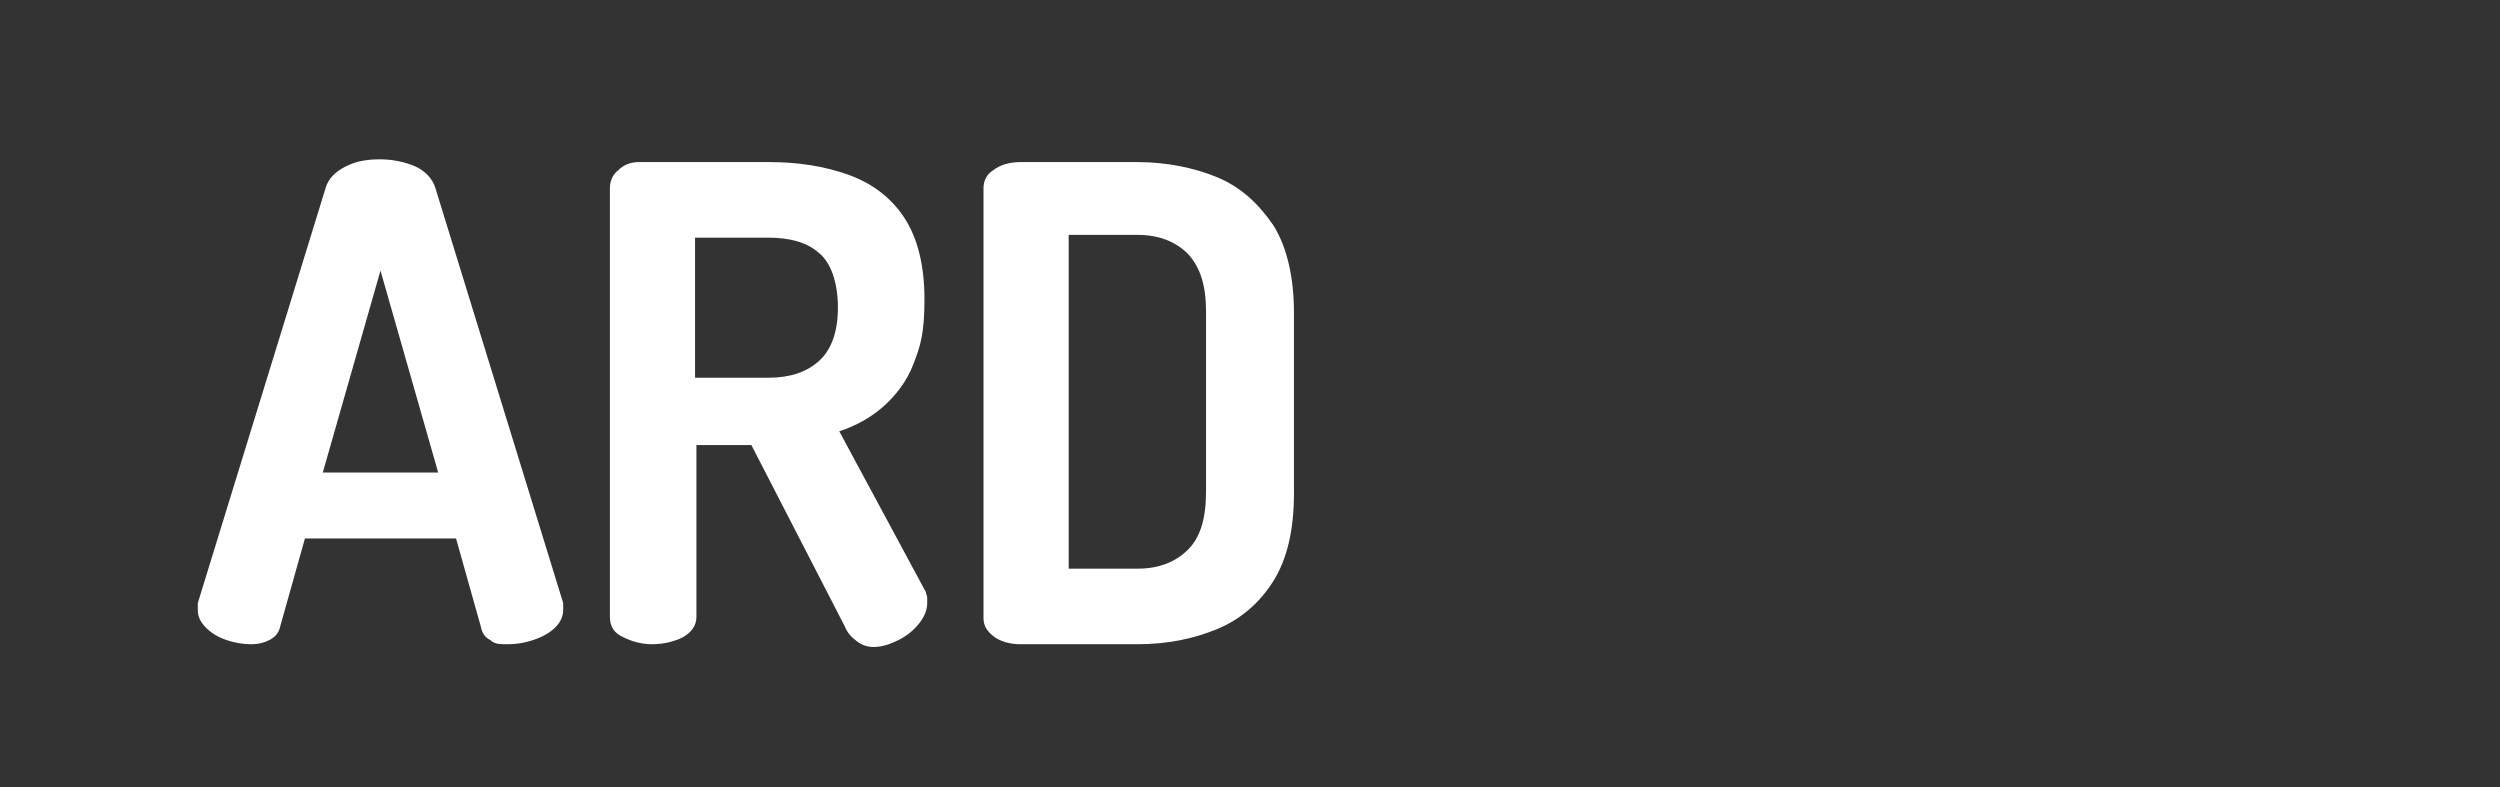
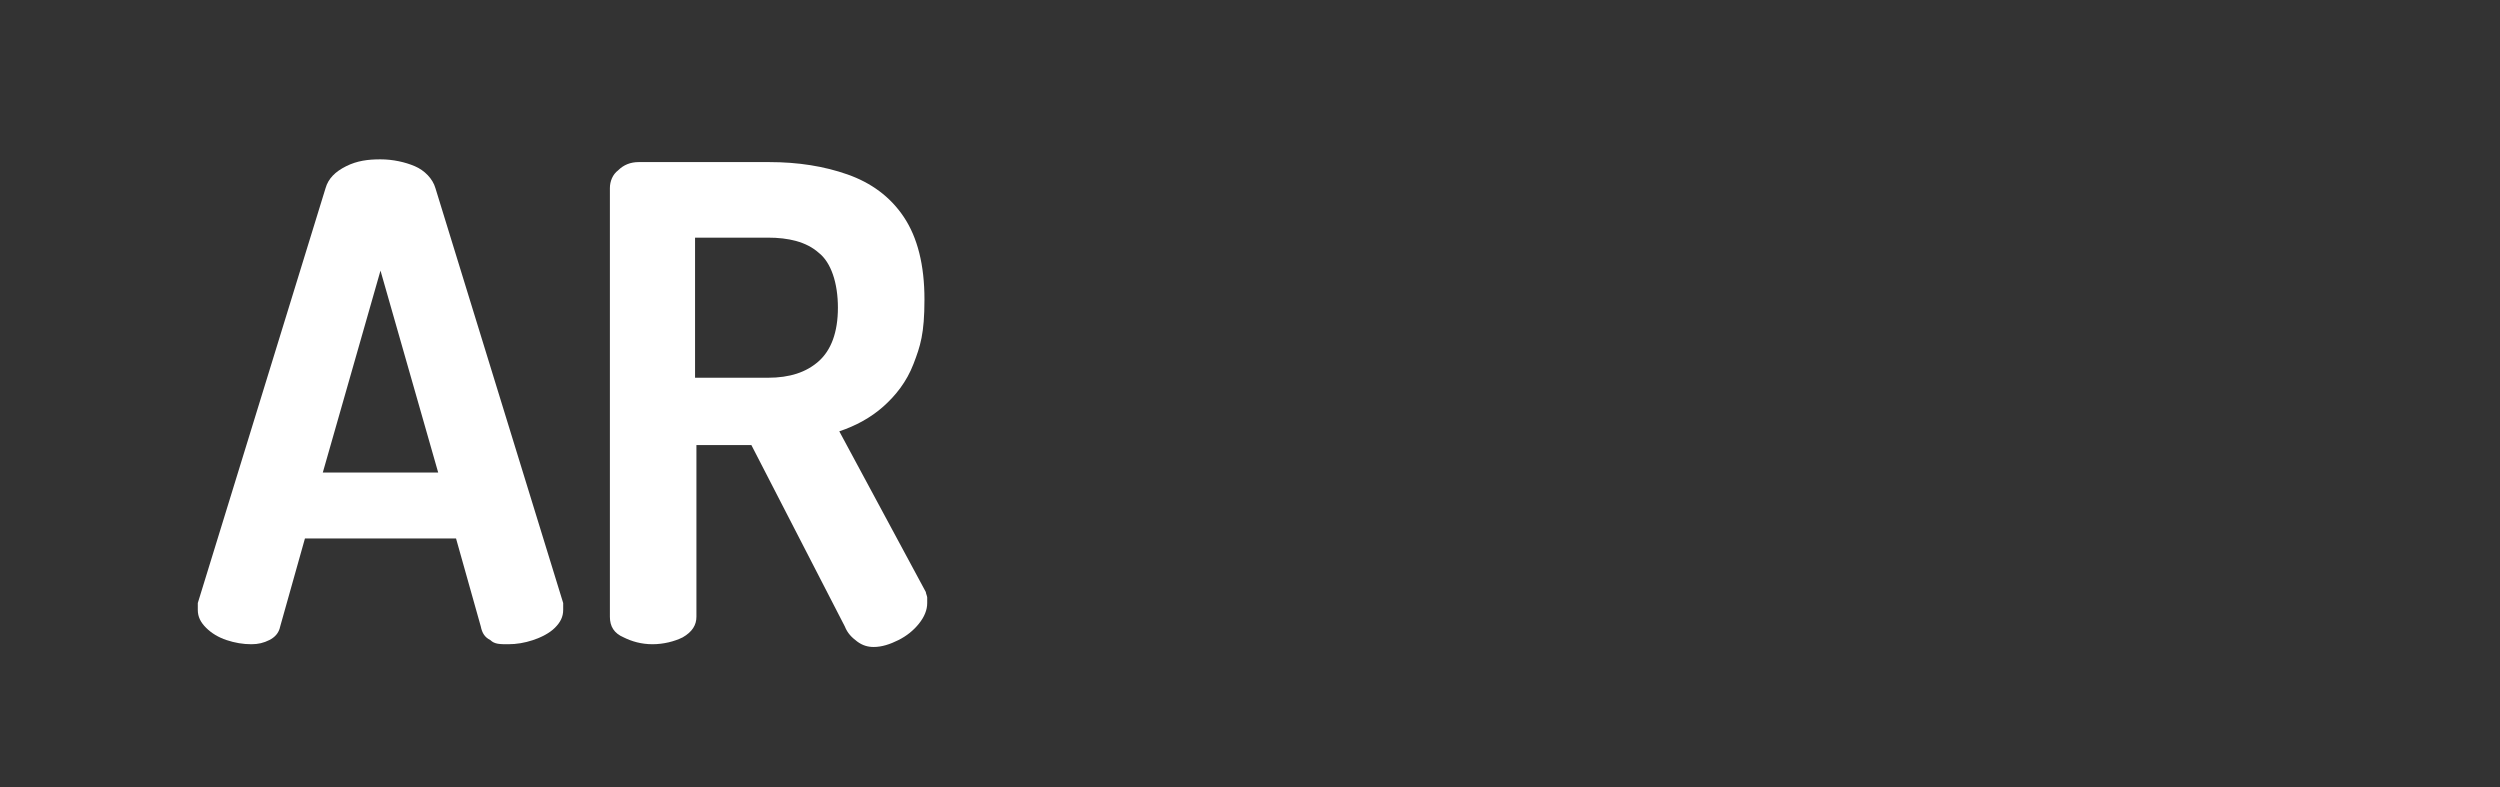
<svg xmlns="http://www.w3.org/2000/svg" id="Layer_1" version="1.1" viewBox="0 0 182 57.3">
  <rect x="0" y="0" width="182" height="57.3" fill="#333333" stroke="none" />
  <defs>
    <style>
      .st0, .st1 {
        fill: #fff;
      }

      .st1, .st2, .st3 {
        fill-rule: evenodd;
      }

      .st4 {
        fill: none;
      }

      .st5 {
        clip-path: url(#clippath-1);
      }

      .st6 {
        isolation: isolate;
      }

      .st2 {
        fill: #76bd49;
      }

      .st7 {
        display: none;
      }

      .st8 {
        clip-path: url(#clippath);
      }
    </style>
    <clipPath id="clippath">
      <rect class="st4" x="-41.1" y="-76.3" width="254.2" height="180.5" />
    </clipPath>
    <clipPath id="clippath-1">
-       <rect class="st4" x="-41.1" y="-76.3" width="254.2" height="180.5" />
-     </clipPath>
+       </clipPath>
  </defs>
  <g id="Layer_11" data-name="Layer_1" class="st7">
    <g>
-       <path class="st1" d="M51.1,20.4c-9.3,0-16.9,7.6-16.9,16.9s7.6,16.9,16.9,16.9,16.9-7.6,16.9-16.9-7.6-16.9-16.9-16.9M51.1,48.2c-6.1,0-11-4.9-11-11s4.9-11,11-11,11,4.9,11,11-5,11-11,11" />
+       <path class="st1" d="M51.1,20.4c-9.3,0-16.9,7.6-16.9,16.9s7.6,16.9,16.9,16.9,16.9-7.6,16.9-16.9-7.6-16.9-16.9-16.9c-6.1,0-11-4.9-11-11s4.9-11,11-11,11,4.9,11,11-5,11-11,11" />
      <path class="st1" d="M91.1,52.7s-3.3,1-4.3,1.2c-1.3.3-2.8.7-5.6,0-.7-.2-2.3-1.2-2.3-1.2-1.7-1.2-2.9-3-3.6-5.1-.3-1.1-.4-1.4-.4-2.8V11.4c0-2.6-.3-4.9.8-6.7,1.1-1.8,2.9-2,5.4-2.3v17.3h8.3c0,.5-.2,4.5-3.7,5.1-.5.1-1.1.1-1.8.1h-2.8v18.4c0,1.6,0,3.2.5,4.1.3.5.6.8,1.1,1.1.3.2.9.5,2,.4.9,0,1.8-.2,1.8-.2,0,0,1.2,0,2.6.6,1.4.7,1.9,2.2,1.9,2.2l.2,1.2h0Z" />
      <path class="st1" d="M109.3,20.1c3.1-.2,4.4.1,6.2.6,1,.2,2.1.5,3.1.7h0c-.2.4-.2.9-.4,1.3-.5,1.2-1.6,2.1-3,2.5-.9.2-2.6,0-3.3,0s-1.8,0-2.4.1c-1.7.4-3,1-3.6,2.4,0,.1-.3,1-.3,1.2-.2,1.2.3,2,.7,2.6,1.3,1.8,3.8,2.4,6,3.3,3,1.2,5.6,2.9,6.9,5.8.4.8.6,1.8.8,2.8.5,2.3-.6,4.7-1.5,6-1.4,2.1-3.3,3.4-6,4.2-3,.5-4.4.7-8.9,0-1.8-.4-3.5-.7-5.2-1.1,0-.5.2-.9.3-1.4.6-1.4,1.7-2.3,3.2-2.7.8-.2,3.6,0,4,0h4.1c2-.4,3.1-1.3,3.5-3.3.4-1.8-.7-3.2-1.6-3.8-1.5-1.2-3.3-2-5.1-2.8-1.6-.7-3.2-1.3-4.5-2.3-1.5-1.1-2.5-2.8-3-4.9-.9-3.4.5-7.1,2.3-8.6,2.1-1.3,4.7-2.5,7.7-2.7" />
-       <path class="st1" d="M162.1,53.6v-16c0-2.9-.3-6.3.4-8.7,1.1-3.6,3.2-6,6.4-7.4,1.1-.5,2-.8,3.5-1.1,1.5-.3,3.8-.2,5-.1s1.5.3,2.1.5c-.2,2.1-1.4,3.5-3.1,4.2-.9.4-2.2.3-3.2.6-1.6.4-2.8,1.1-3.5,2.3-.6.9-.8,2.1-1.1,3.4-.1.5-.1,1-.1,1.5s0,1.5-.1,2.2v9.5c0,3.1.2,5.6-1.1,7.4-1.5,1.6-4.6,1.7-5.2,1.7" />
      <path class="st1" d="M28.5,33.3V8.3c0-.4,0-1.3-.2-2.3-.1-.6-.3-1-.6-1.5-1.2-2.2-5-2.2-5.8-2.1v19.2c-.5-.2-1-.4-1.5-.6-1-.4-2.1-.6-3.3-.8-1.7-.4-4.1,0-5.5.4-4.5,1.1-7.5,3.5-8.8,7.8-.9,2.9-1.1,6.4-1.1,10.3s-.1,4.2.4,5.9c1.2,4.9,3.9,7.9,8.4,9.5,1.7.6,4.4,1,6.6.6.9-.2,1.8-.3,2.6-.6,4-1.3,6.6-3.8,8.1-7.6.1-.2.2-.4.2-.7.1-.2.3-1,.4-1.7.1-.9.3-5.9.1-10.8M21.1,45.8c-.9,1.5-2.1,2.5-4,3-2.6.8-4.9-.4-5.6-.9-1.7-1.2-2.4-2.6-2.9-5-.1-.7-.2-1.4-.2-2.1s-.1-1.7-.1-2.5v-4.7c.2-1,.1-1.9.3-2.8.6-2.3,1.8-4.1,3.9-5,.5-.2,1-.3,1.6-.4.3,0,.5,0,.8-.1,1.9,0,3.3.4,4.4,1.2,2.9,2,3,5.8,3,10.7s-.1,6.6-1.2,8.6" />
-       <path class="st1" d="M153,32.6c-.2-2.1-.4-3.6-1.3-6-1.3-2.9-4-4.8-7.2-5.8-1.4-.4-5.2-1-8.2,0-1.6.5-3,1.2-4.2,2.1-2,1.5-3.3,3.5-4,6.3-.8,3.3-.9,12.3-.1,16.1,1.4,4.7,4.6,7.6,9.5,8.8,6.5,1,10-.2,10.7-.4,1.1-.2,2.1-.5,2.9-.9,0-1.1-.5-1.8-1.1-2.4-.8-.8-1.7-1.4-3-1.6-1-.2-1.9,0-2.7.3-1.4.3-3.5.4-4.9,0-4.4-1.1-5.8-4.7-5.7-10.3h14.7c.4,0,.9,0,1.3-.2,1.6-.5,2.6-1.6,3.1-3.2.3-.8.3-2,.2-2.8M137.7,25.8c3.2-1,5.6.3,6.2.6,2.3,1.3,3,3.6,3,7h-13.2c-.3-2.6,1-6.8,4-7.6" />
-       <path class="st3" d="M50.8,32.3c2.6,0,4.2,1.2,5,3,.5,1.2.6,2.7,0,3.9-.9,1.8-2.2,2.8-4.4,3.2-.8,0-1.7,0-2.2-.3-2-.8-4.1-3.4-2.9-6.4.5-1.4,1.6-2.4,2.9-3,.3,0,.6-.2.9-.2s.4-.2.6-.2" />
      <rect class="st4" x="-41.1" y="-76.3" width="254.2" height="180.5" />
      <g>
        <g class="st8">
          <path class="st3" d="M79,52.8h-.2.2" />
        </g>
        <g class="st5">
          <path class="st2" d="M45.8,37.2c0-2.9,2.3-5.2,5.2-5.2s5.2,2.3,5.2,5.2-2.3,5.2-5.2,5.2-5.2-2.3-5.2-5.2" />
        </g>
      </g>
    </g>
  </g>
  <g id="Layer_2">
    <g class="st6">
      <g class="st6">
        <path class="st0" d="M18.3,46.9c-.6,0-1.2-.1-1.8-.3-.6-.2-1.1-.5-1.5-.9-.4-.4-.6-.8-.6-1.3s0-.3,0-.5l9.3-30.2c.2-.7.7-1.2,1.5-1.6.8-.4,1.6-.5,2.5-.5s1.8.2,2.5.5,1.3.9,1.5,1.6l9.3,30.2c0,.2,0,.4,0,.5,0,.5-.2.9-.6,1.3-.4.4-1,.7-1.6.9-.6.2-1.2.3-1.8.3s-1,0-1.3-.3c-.4-.2-.6-.5-.7-1l-1.8-6.4h-11l-1.8,6.4c-.1.5-.4.8-.8,1-.4.2-.8.3-1.3.3ZM23.5,34.4h8.4l-4.2-14.7-4.2,14.7Z" />
        <path class="st0" d="M63.6,47.1c-.4,0-.8-.1-1.2-.4-.4-.3-.7-.6-.9-1.1l-6.8-13.2h-4v12.5c0,.6-.3,1.1-1,1.5-.6.3-1.4.5-2.2.5s-1.5-.2-2.1-.5c-.7-.3-1-.8-1-1.5V13.7c0-.5.2-1,.6-1.3.4-.4.9-.6,1.5-.6h9.5c2.1,0,4,.3,5.7.9,1.7.6,3.1,1.6,4.1,3.1,1,1.5,1.5,3.5,1.5,6s-.3,3.4-.8,4.7c-.5,1.3-1.3,2.3-2.2,3.1-.9.8-2,1.4-3.2,1.8l6.3,11.7c0,.1.1.3.1.4,0,.1,0,.3,0,.4,0,.5-.2,1-.6,1.5-.4.5-.9.9-1.5,1.2-.6.3-1.2.5-1.8.5ZM50.6,27.5h5.3c1.6,0,2.8-.4,3.7-1.2.9-.8,1.4-2.1,1.4-3.9s-.5-3.3-1.4-4c-.9-.8-2.2-1.1-3.7-1.1h-5.3v10.2Z" />
-         <path class="st0" d="M74.3,46.9c-.8,0-1.5-.2-2-.6-.5-.4-.7-.8-.7-1.3V13.7c0-.5.2-1,.7-1.3.5-.4,1.2-.6,2-.6h8.5c2.1,0,4.1.4,5.8,1.1,1.7.7,3,1.9,4.1,3.5,1,1.6,1.5,3.8,1.5,6.4v13.1c0,2.7-.5,4.8-1.5,6.4-1,1.6-2.4,2.8-4.1,3.5-1.7.7-3.6,1.1-5.8,1.1h-8.5ZM77.8,41.4h5c1.6,0,2.8-.5,3.7-1.4.9-.9,1.3-2.3,1.3-4.2v-13.1c0-1.9-.4-3.2-1.3-4.2-.9-.9-2.1-1.4-3.7-1.4h-5v24.1Z" />
      </g>
    </g>
  </g>
</svg>